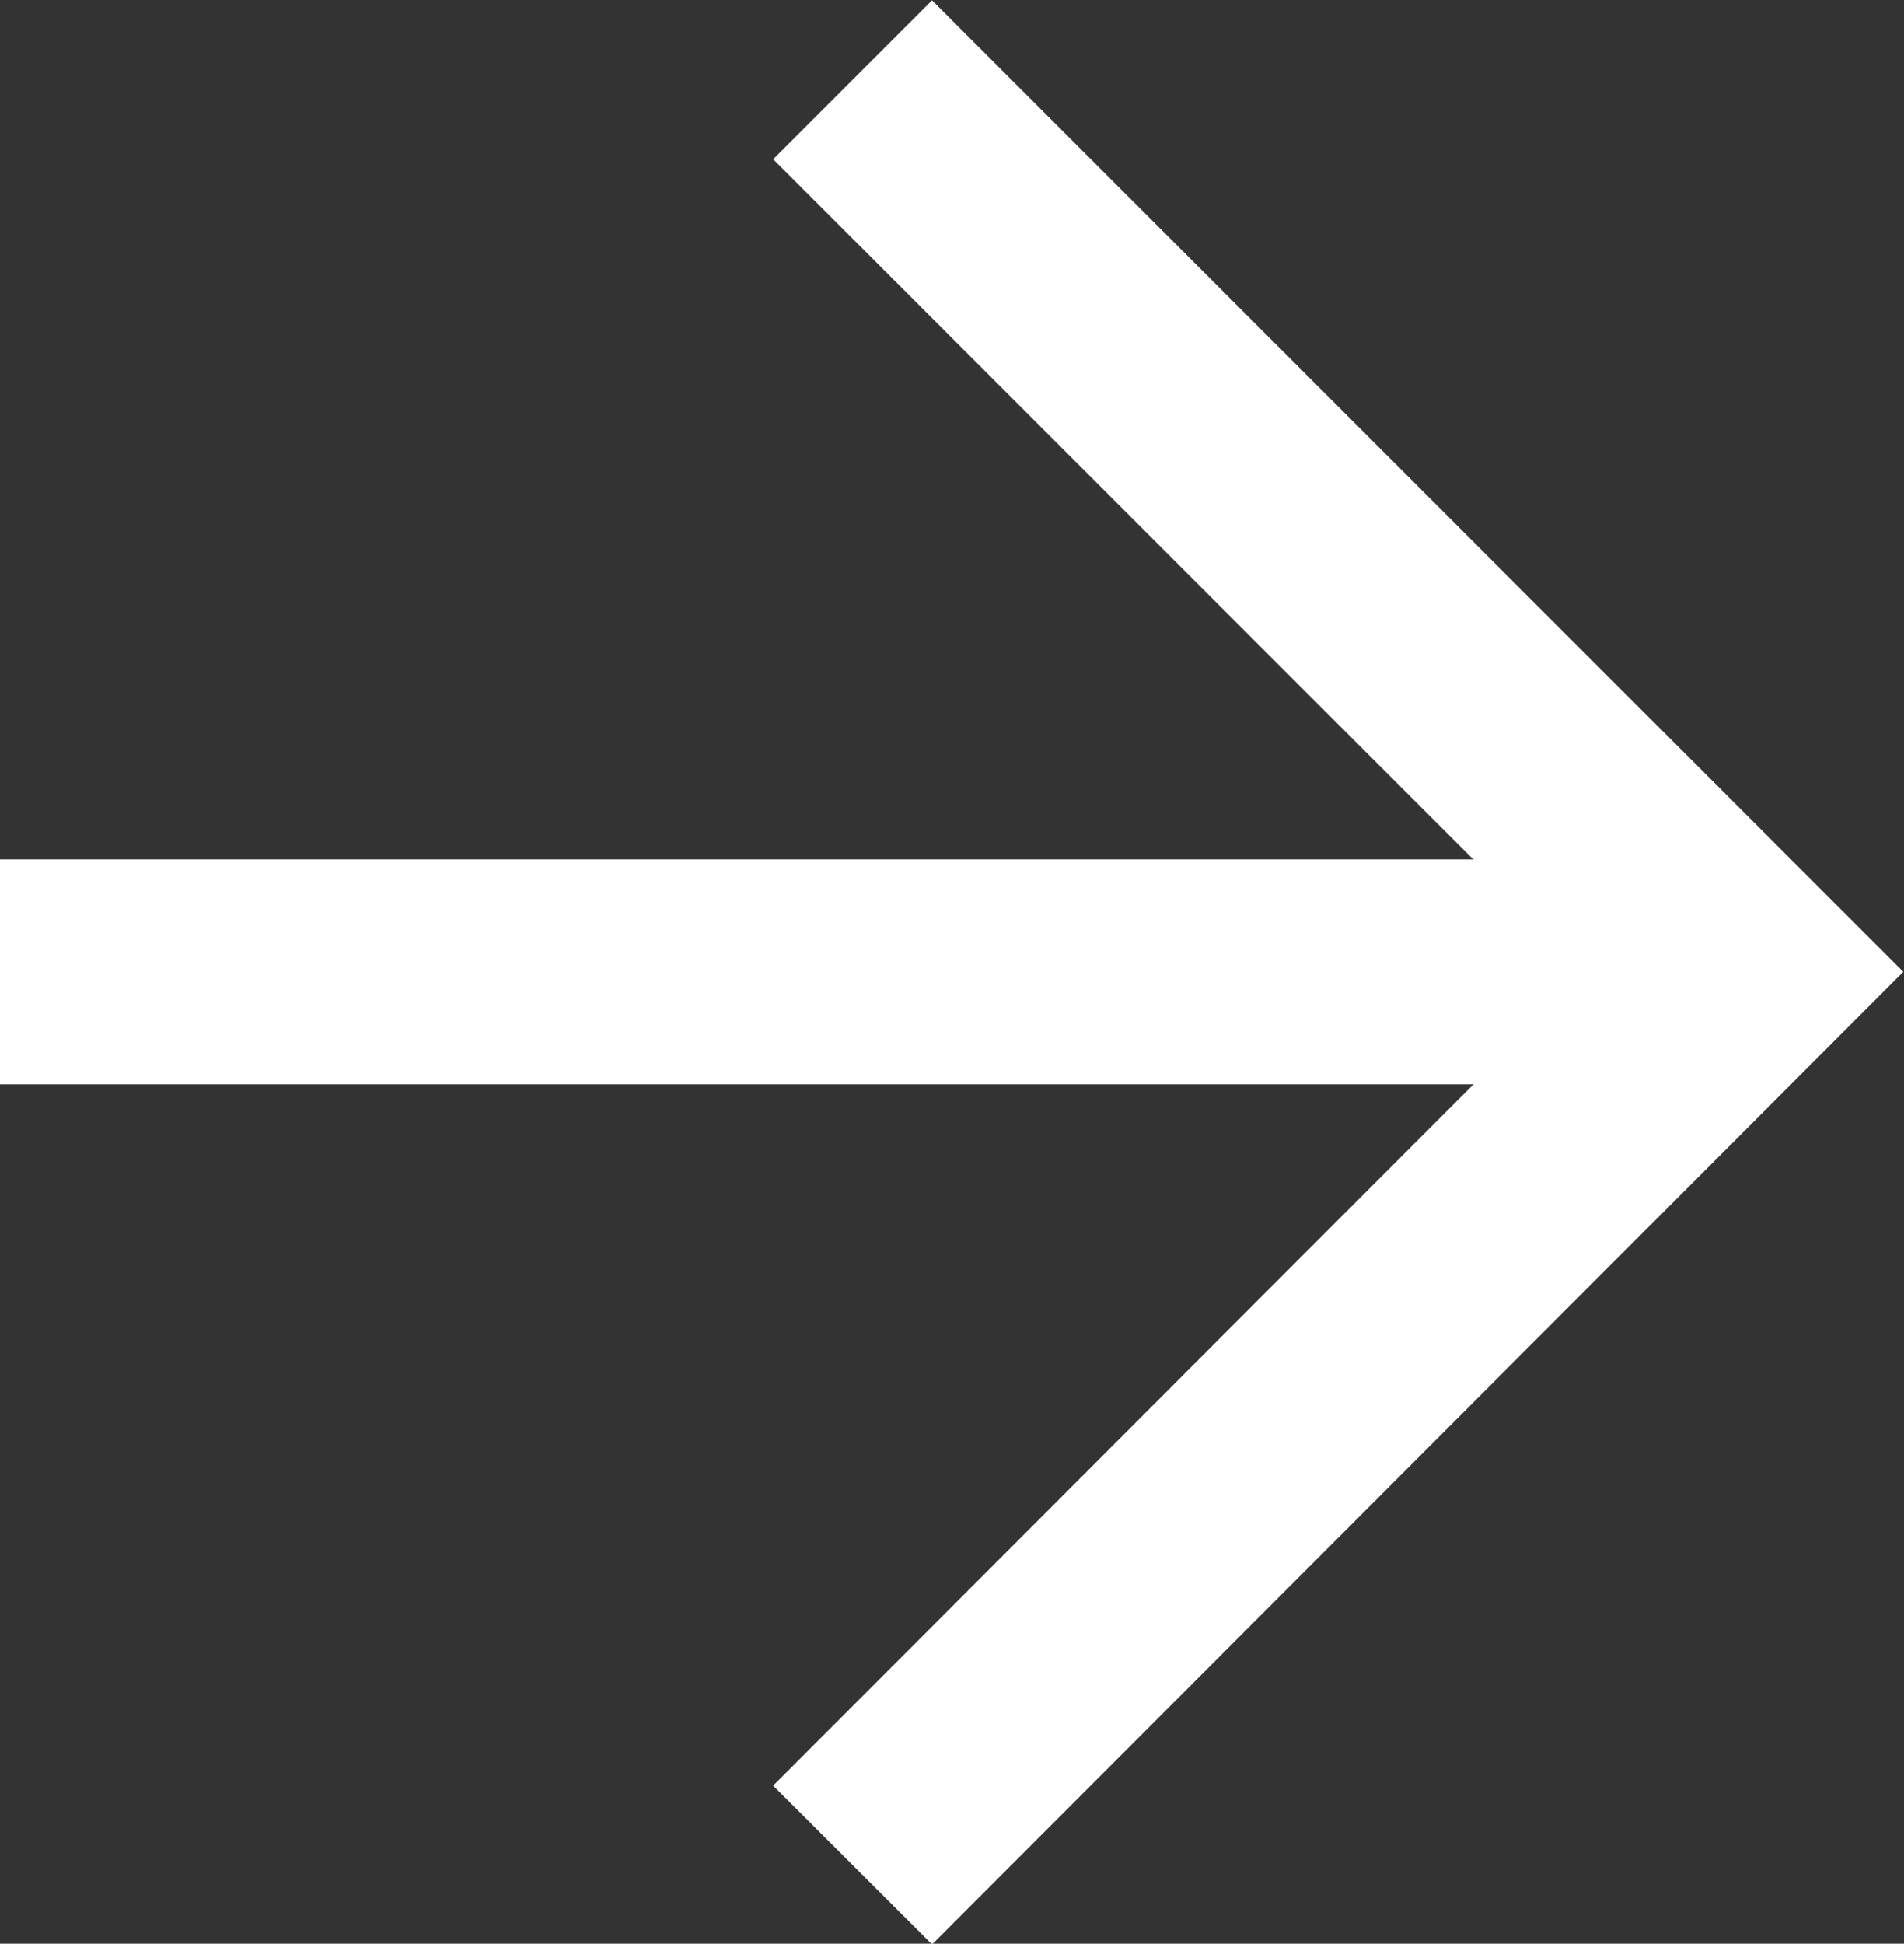
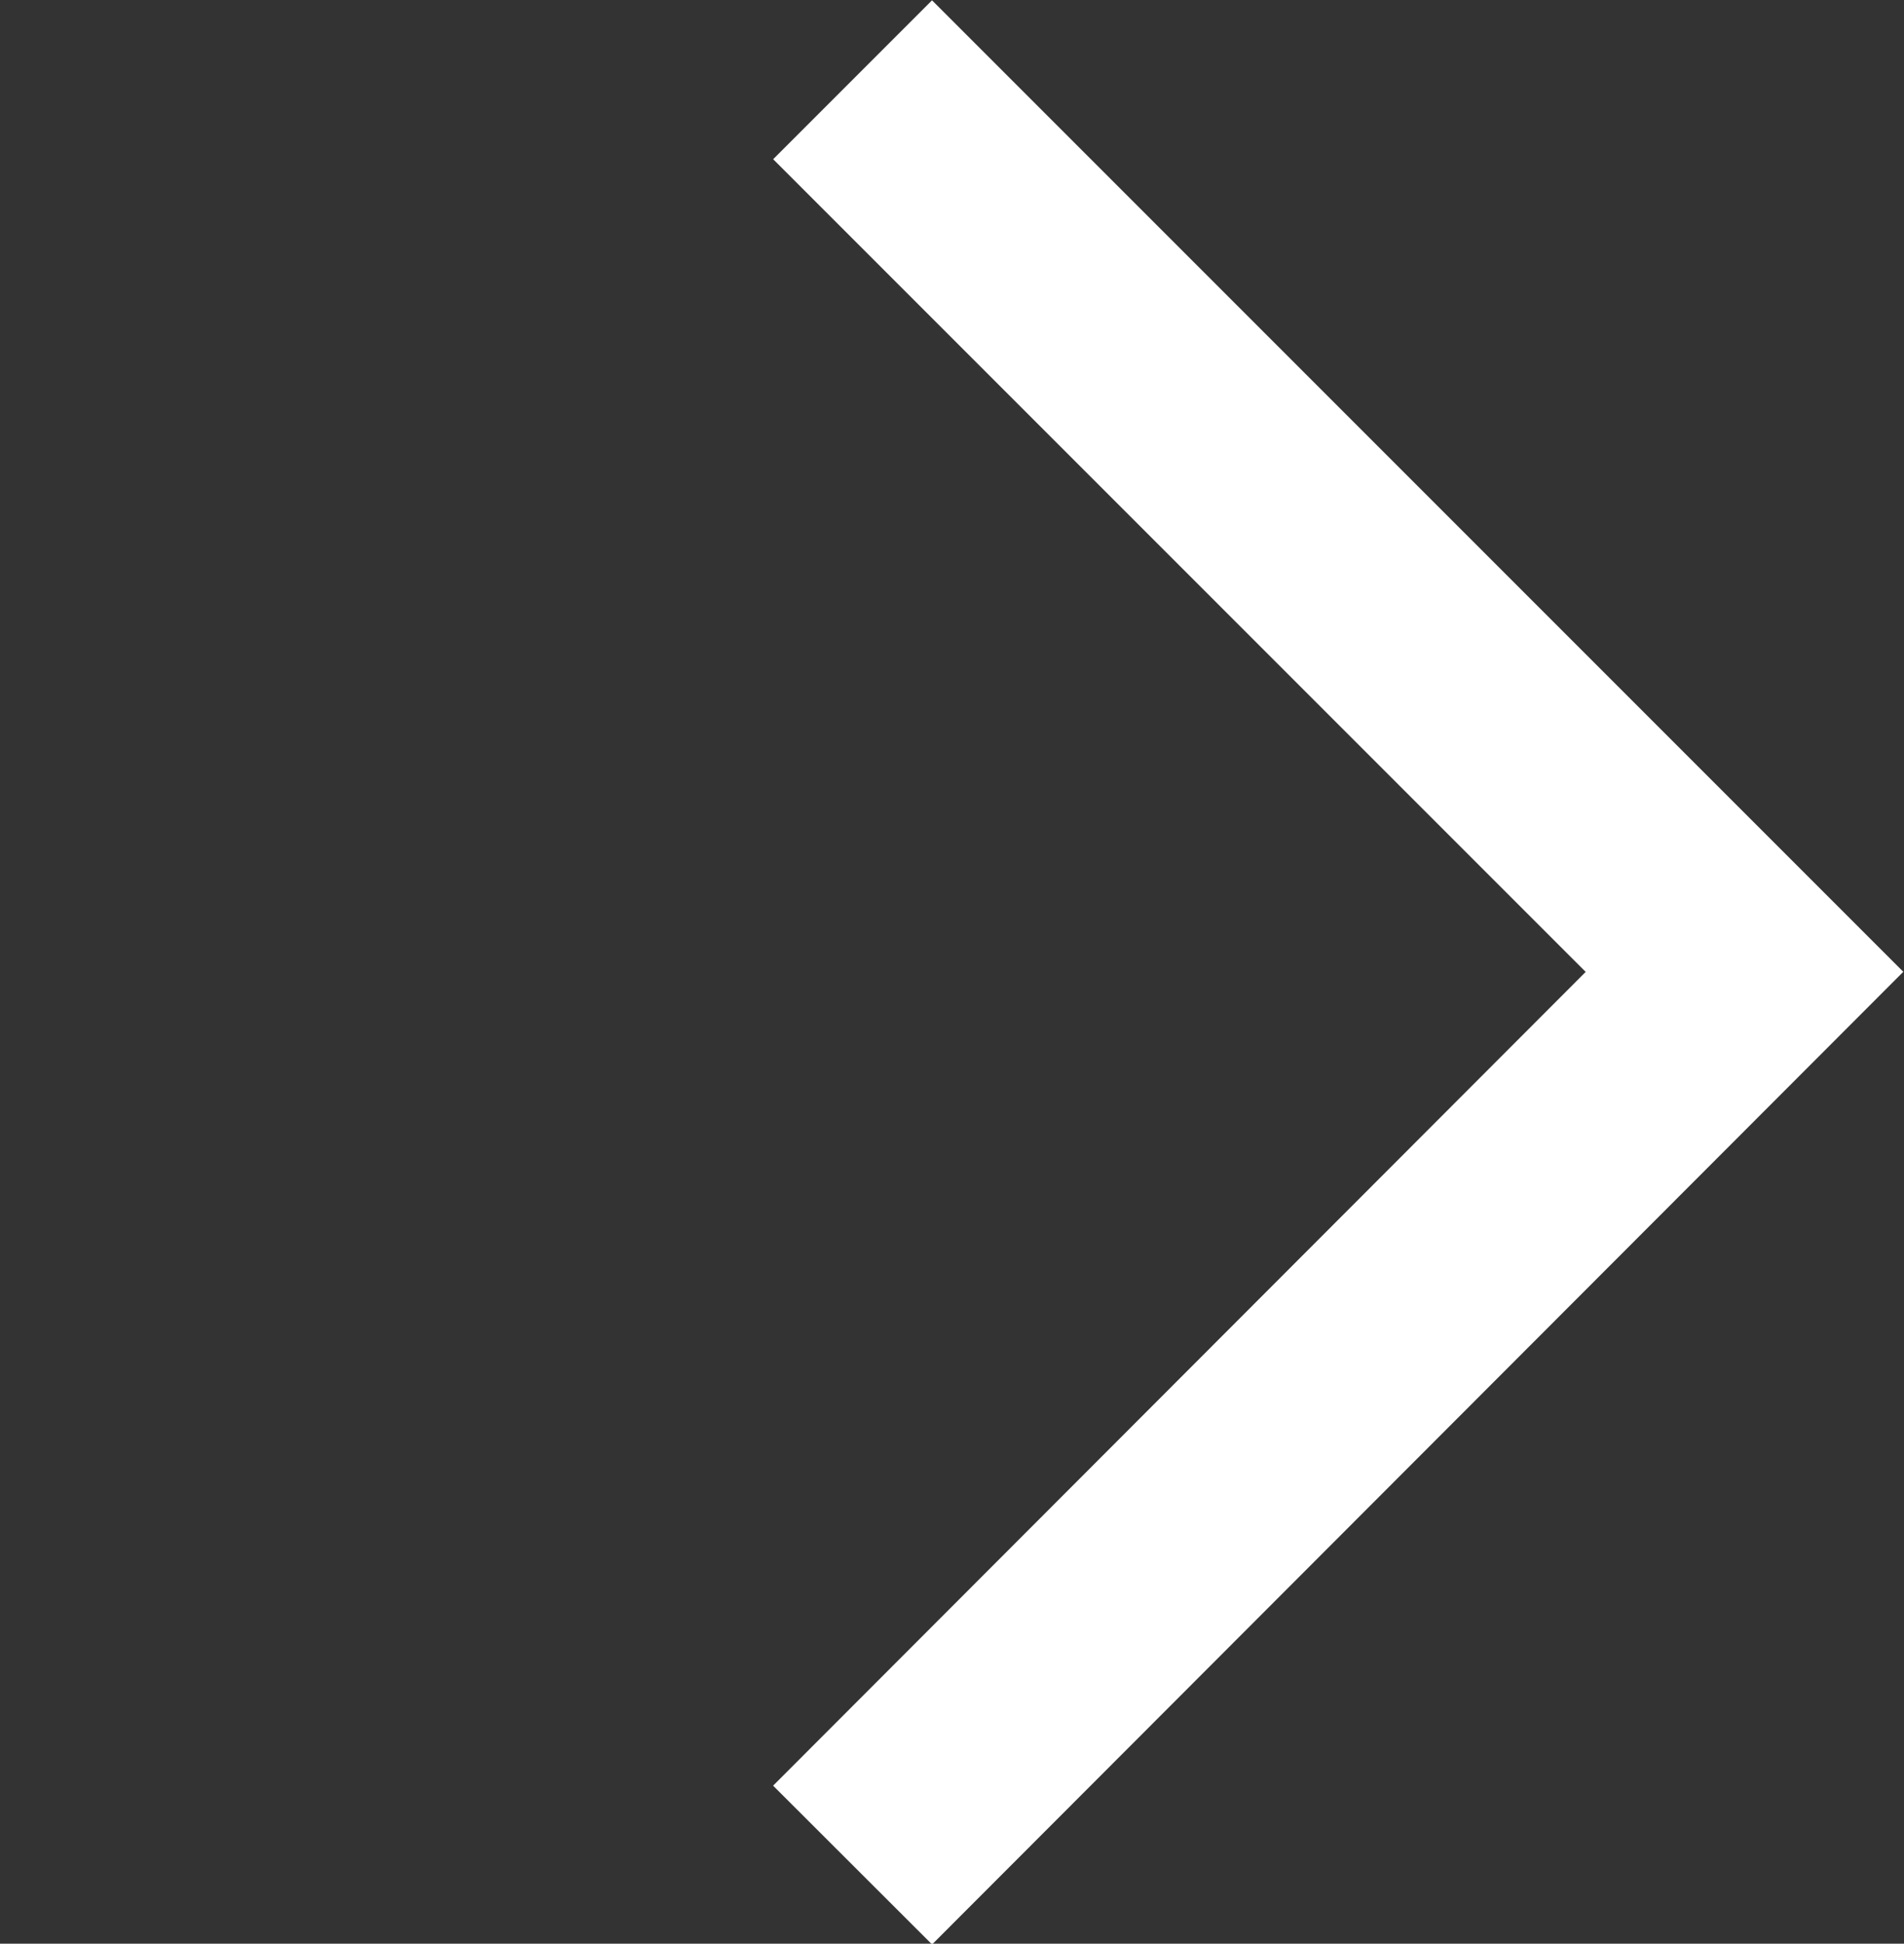
<svg xmlns="http://www.w3.org/2000/svg" id="_レイヤー_2" viewBox="0 0 16.95 17.3">
  <rect x="0" y="0" width="16.95" height="17.3" fill="#333333" stroke="none" />
  <defs>
    <style>.cls-1{fill:none;stroke:#fff;stroke-miterlimit:10;stroke-width:2px;}</style>
  </defs>
  <g id="_レイヤー_1-2">
    <polyline class="cls-1" points="7.59 .71 15.53 8.65 7.59 16.6" />
-     <line class="cls-1" x1="15.53" y1="8.65" y2="8.65" />
  </g>
</svg>